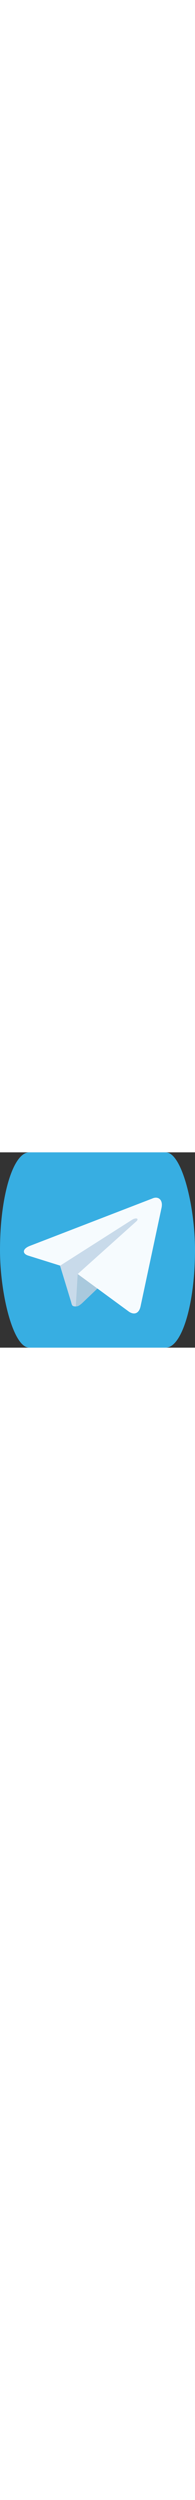
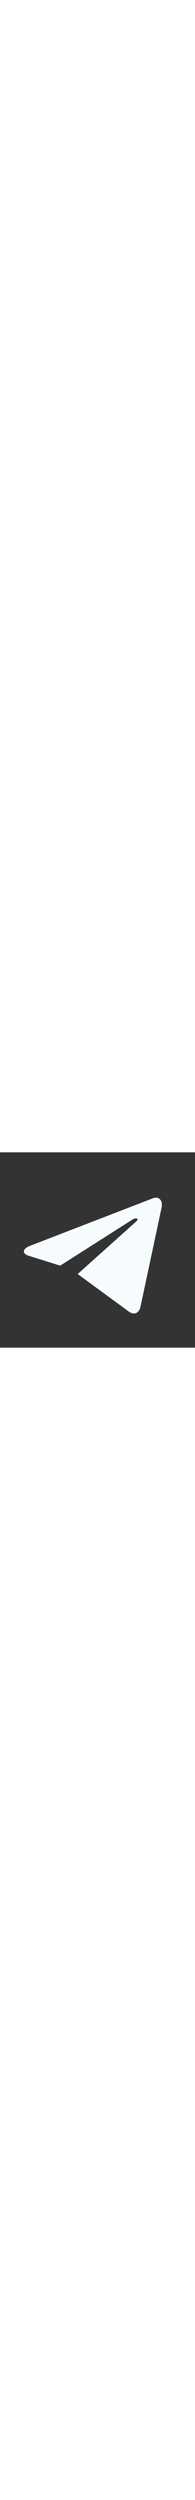
<svg xmlns="http://www.w3.org/2000/svg" aria-label="Telegram" role="img" width="40" viewBox="0 0 512 512">
  <rect x="0" y="0" width="512" height="512" fill="#333333" stroke="none" />
-   <rect width="512" height="512" rx="15%" fill="#37aee2" />
-   <path fill="#c8daea" d="M199 404c-11 0-10-4-13-14l-32-105 245-144" />
-   <path fill="#a9c9dd" d="M199 404c7 0 11-4 16-8l45-43-56-34" />
  <path fill="#f6fbfe" d="M204 319l135 99c14 9 26 4 30-14l55-258c5-22-9-32-24-25L79 245c-21 8-21 21-4 26l83 26 190-121c9-5 17-3 11 4" />
</svg>